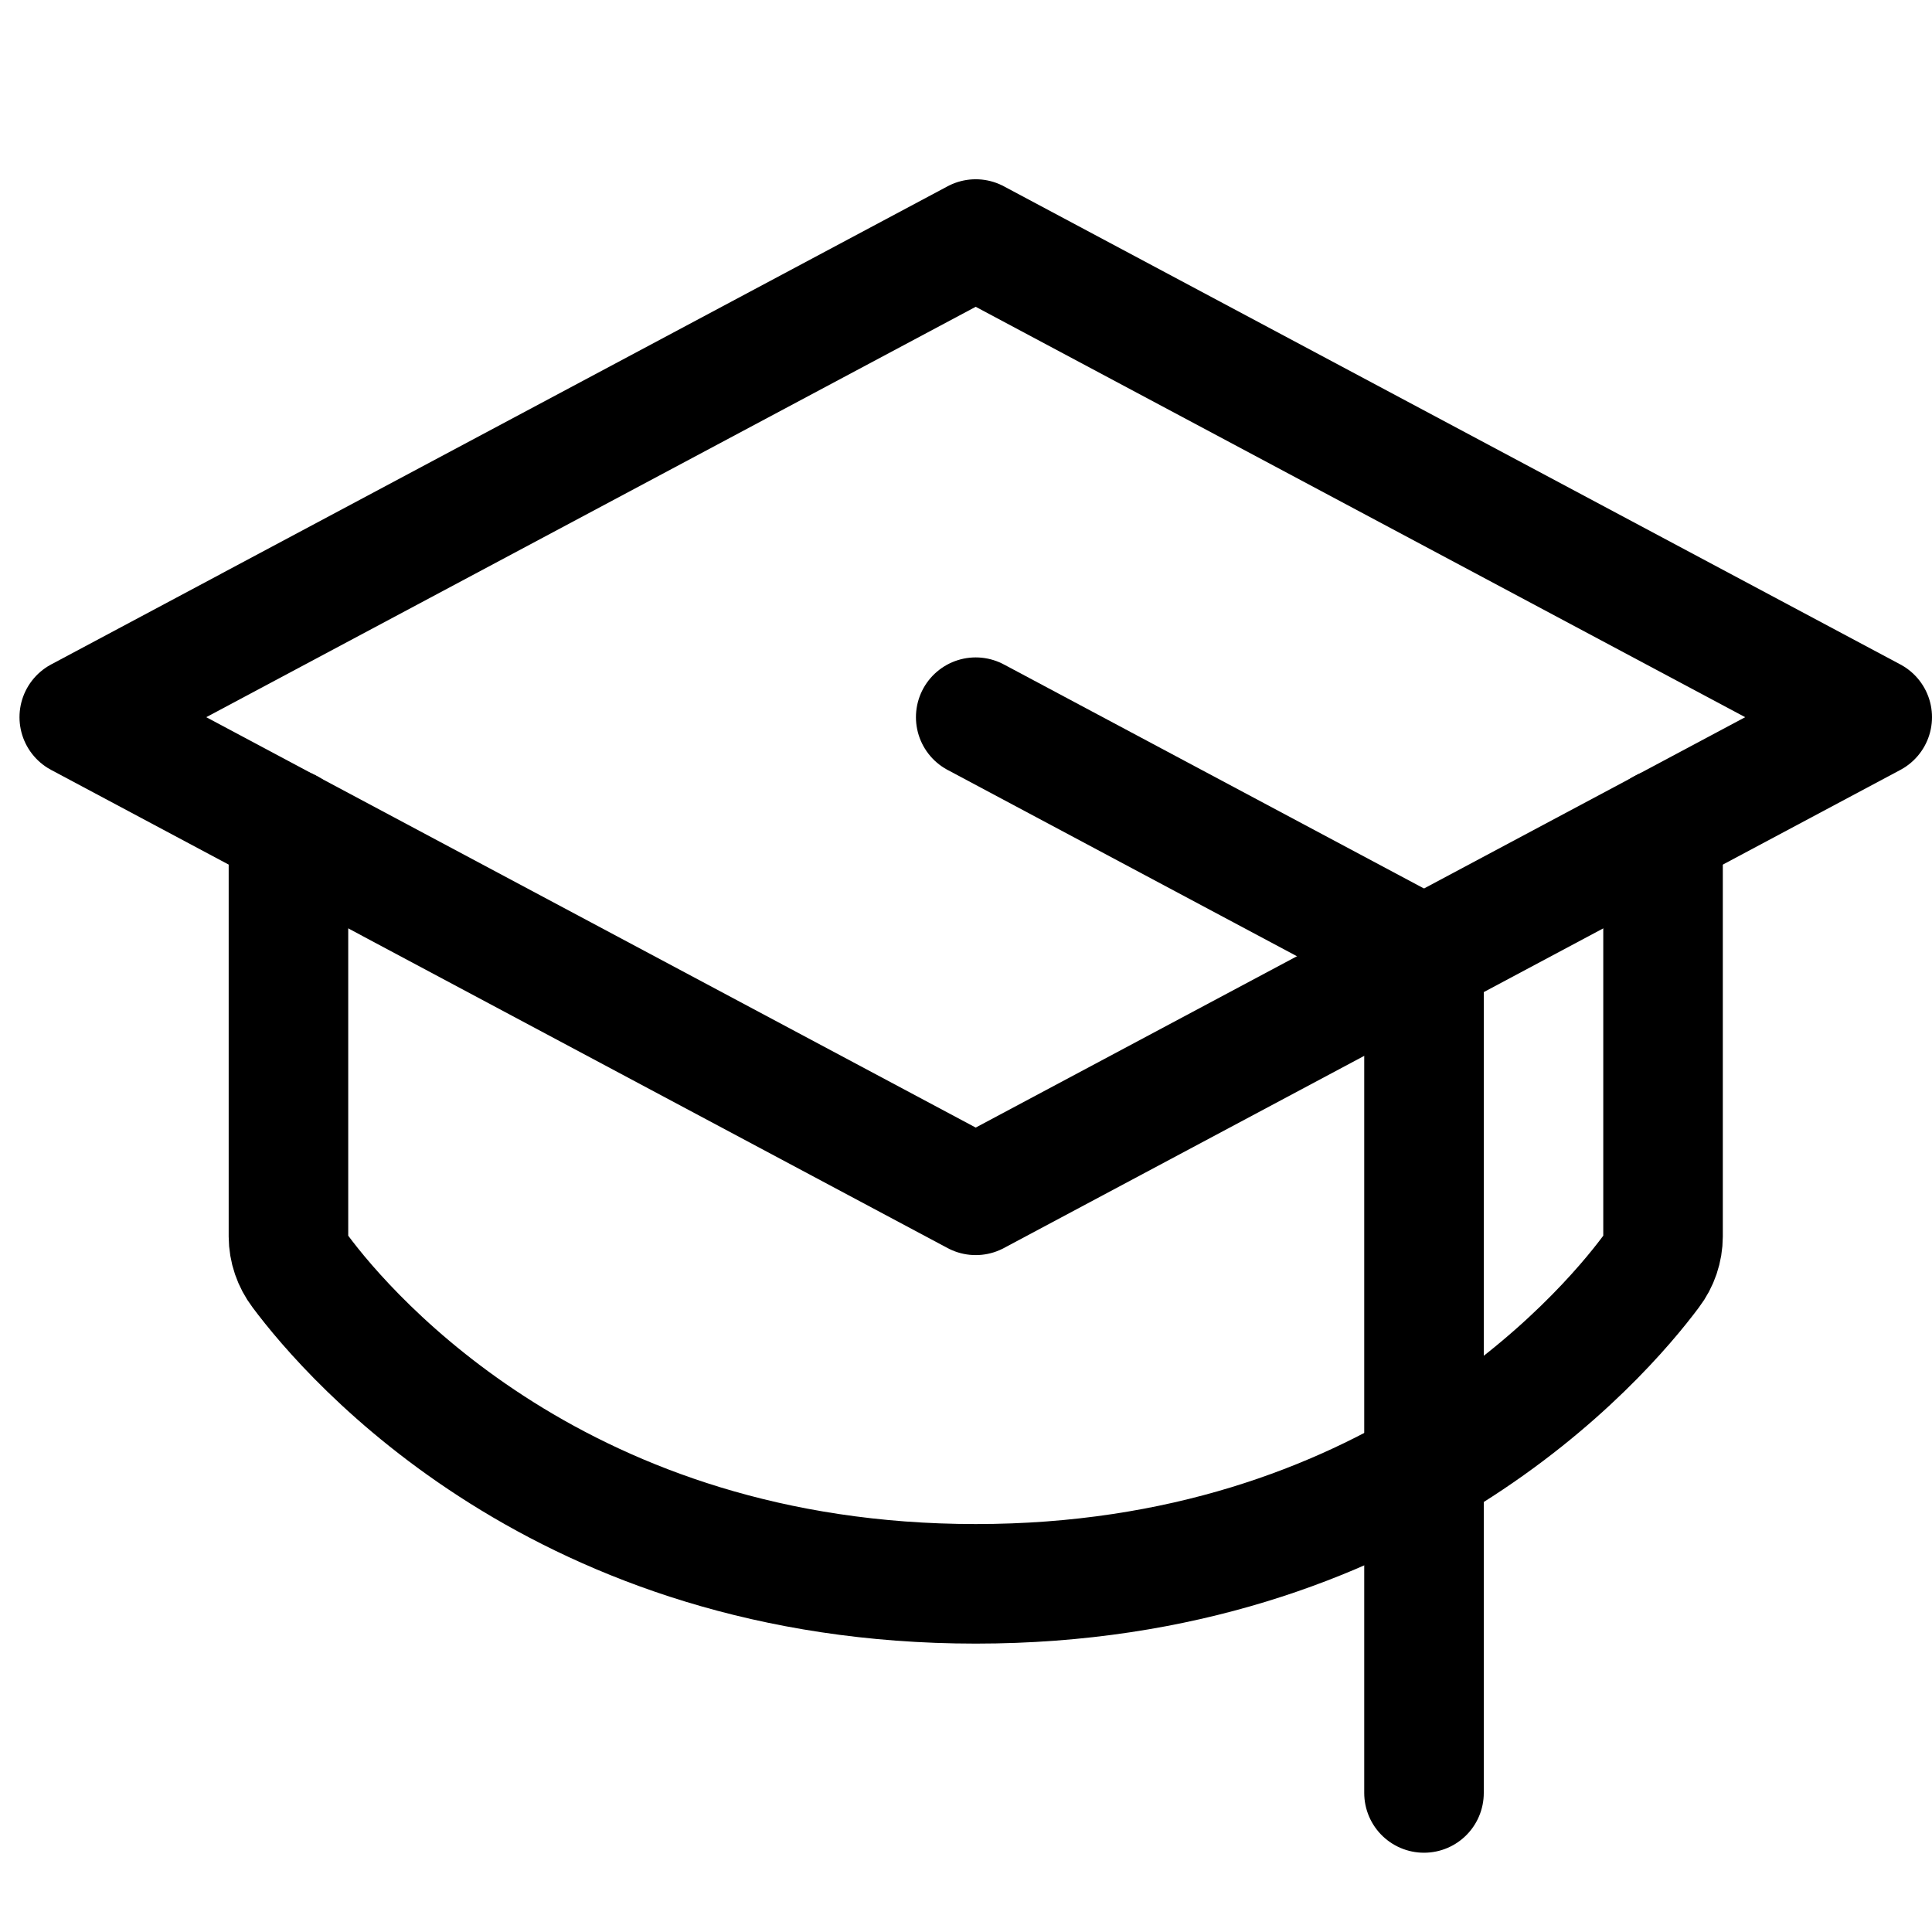
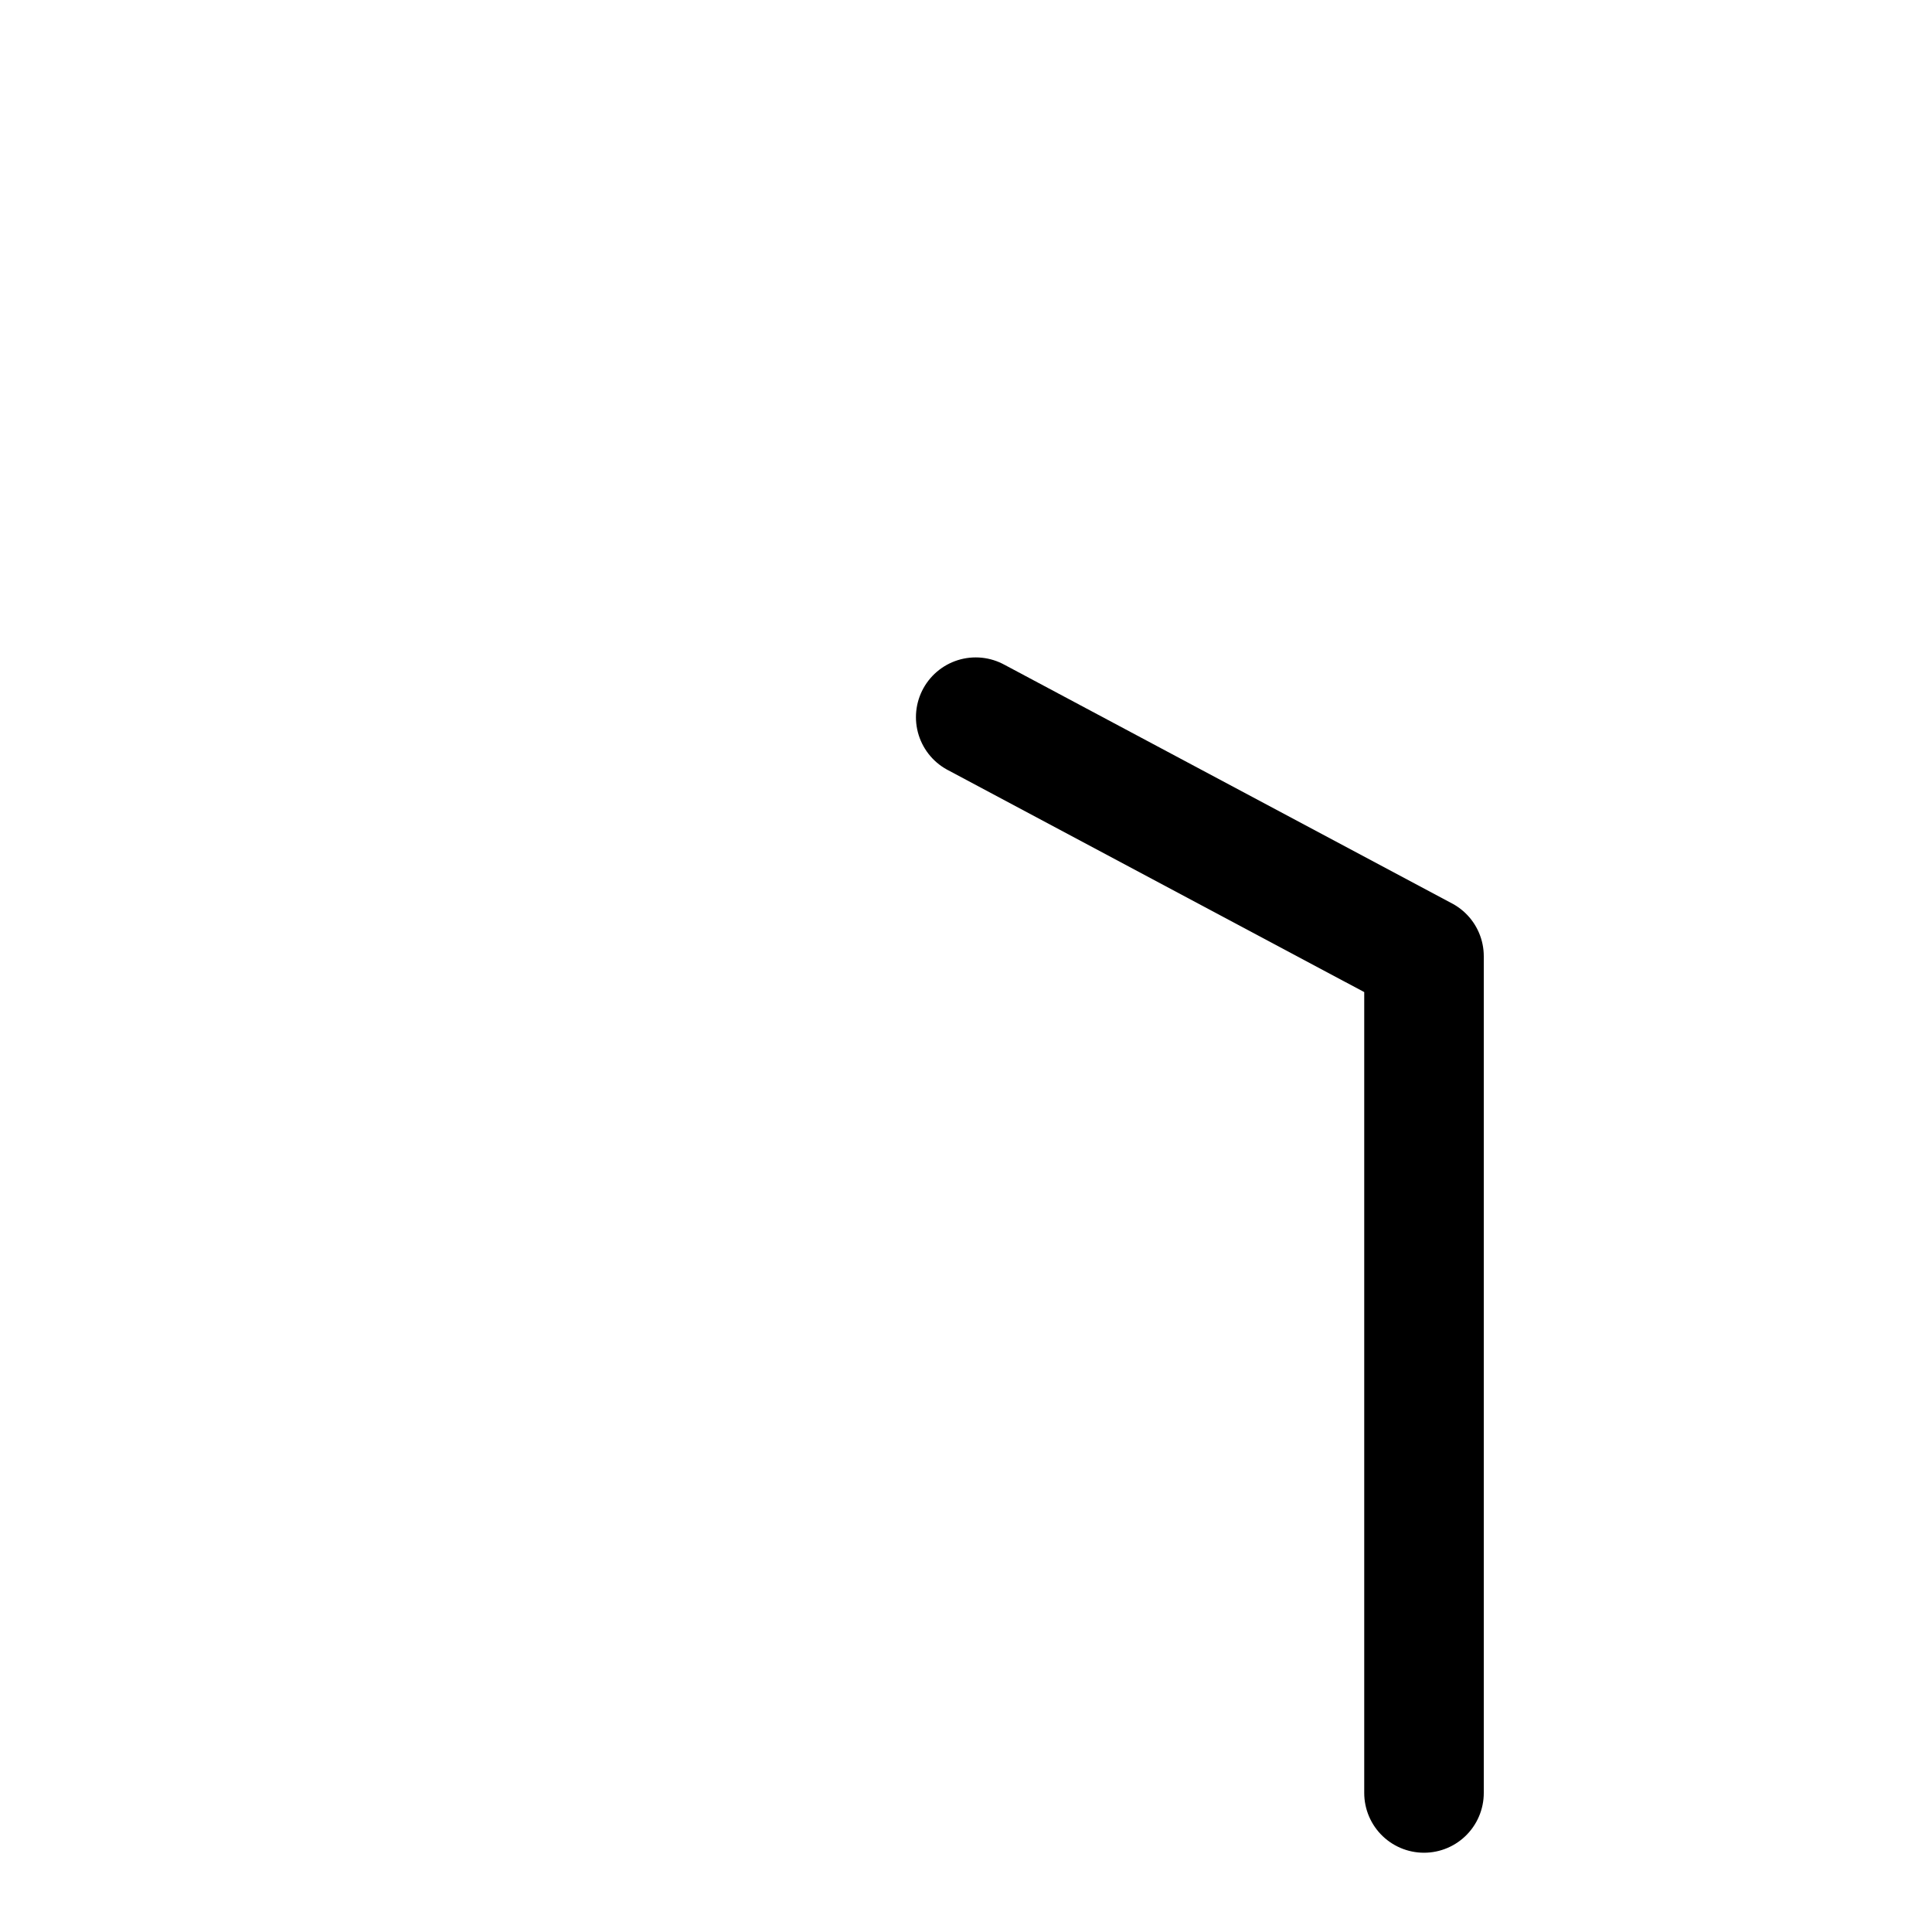
<svg xmlns="http://www.w3.org/2000/svg" width="33" height="33" viewBox="0 0 33 33" fill="none">
-   <path d="M1.354 12.25L16.666 4.083L31.979 12.25L16.666 20.417L1.354 12.25Z" stroke="black" stroke-width="2.042" stroke-linecap="round" stroke-linejoin="round" />
  <path d="M24.323 30.625V16.333L16.666 12.25" stroke="black" stroke-width="2.042" stroke-linecap="round" stroke-linejoin="round" />
-   <path d="M28.406 14.152V21.119C28.405 21.336 28.334 21.546 28.202 21.719C27.347 22.867 23.723 27.053 16.667 27.053C9.61 27.053 5.986 22.867 5.131 21.719C5 21.546 4.928 21.336 4.927 21.119V14.152" stroke="black" stroke-width="2.042" stroke-linecap="round" stroke-linejoin="round" />
</svg>